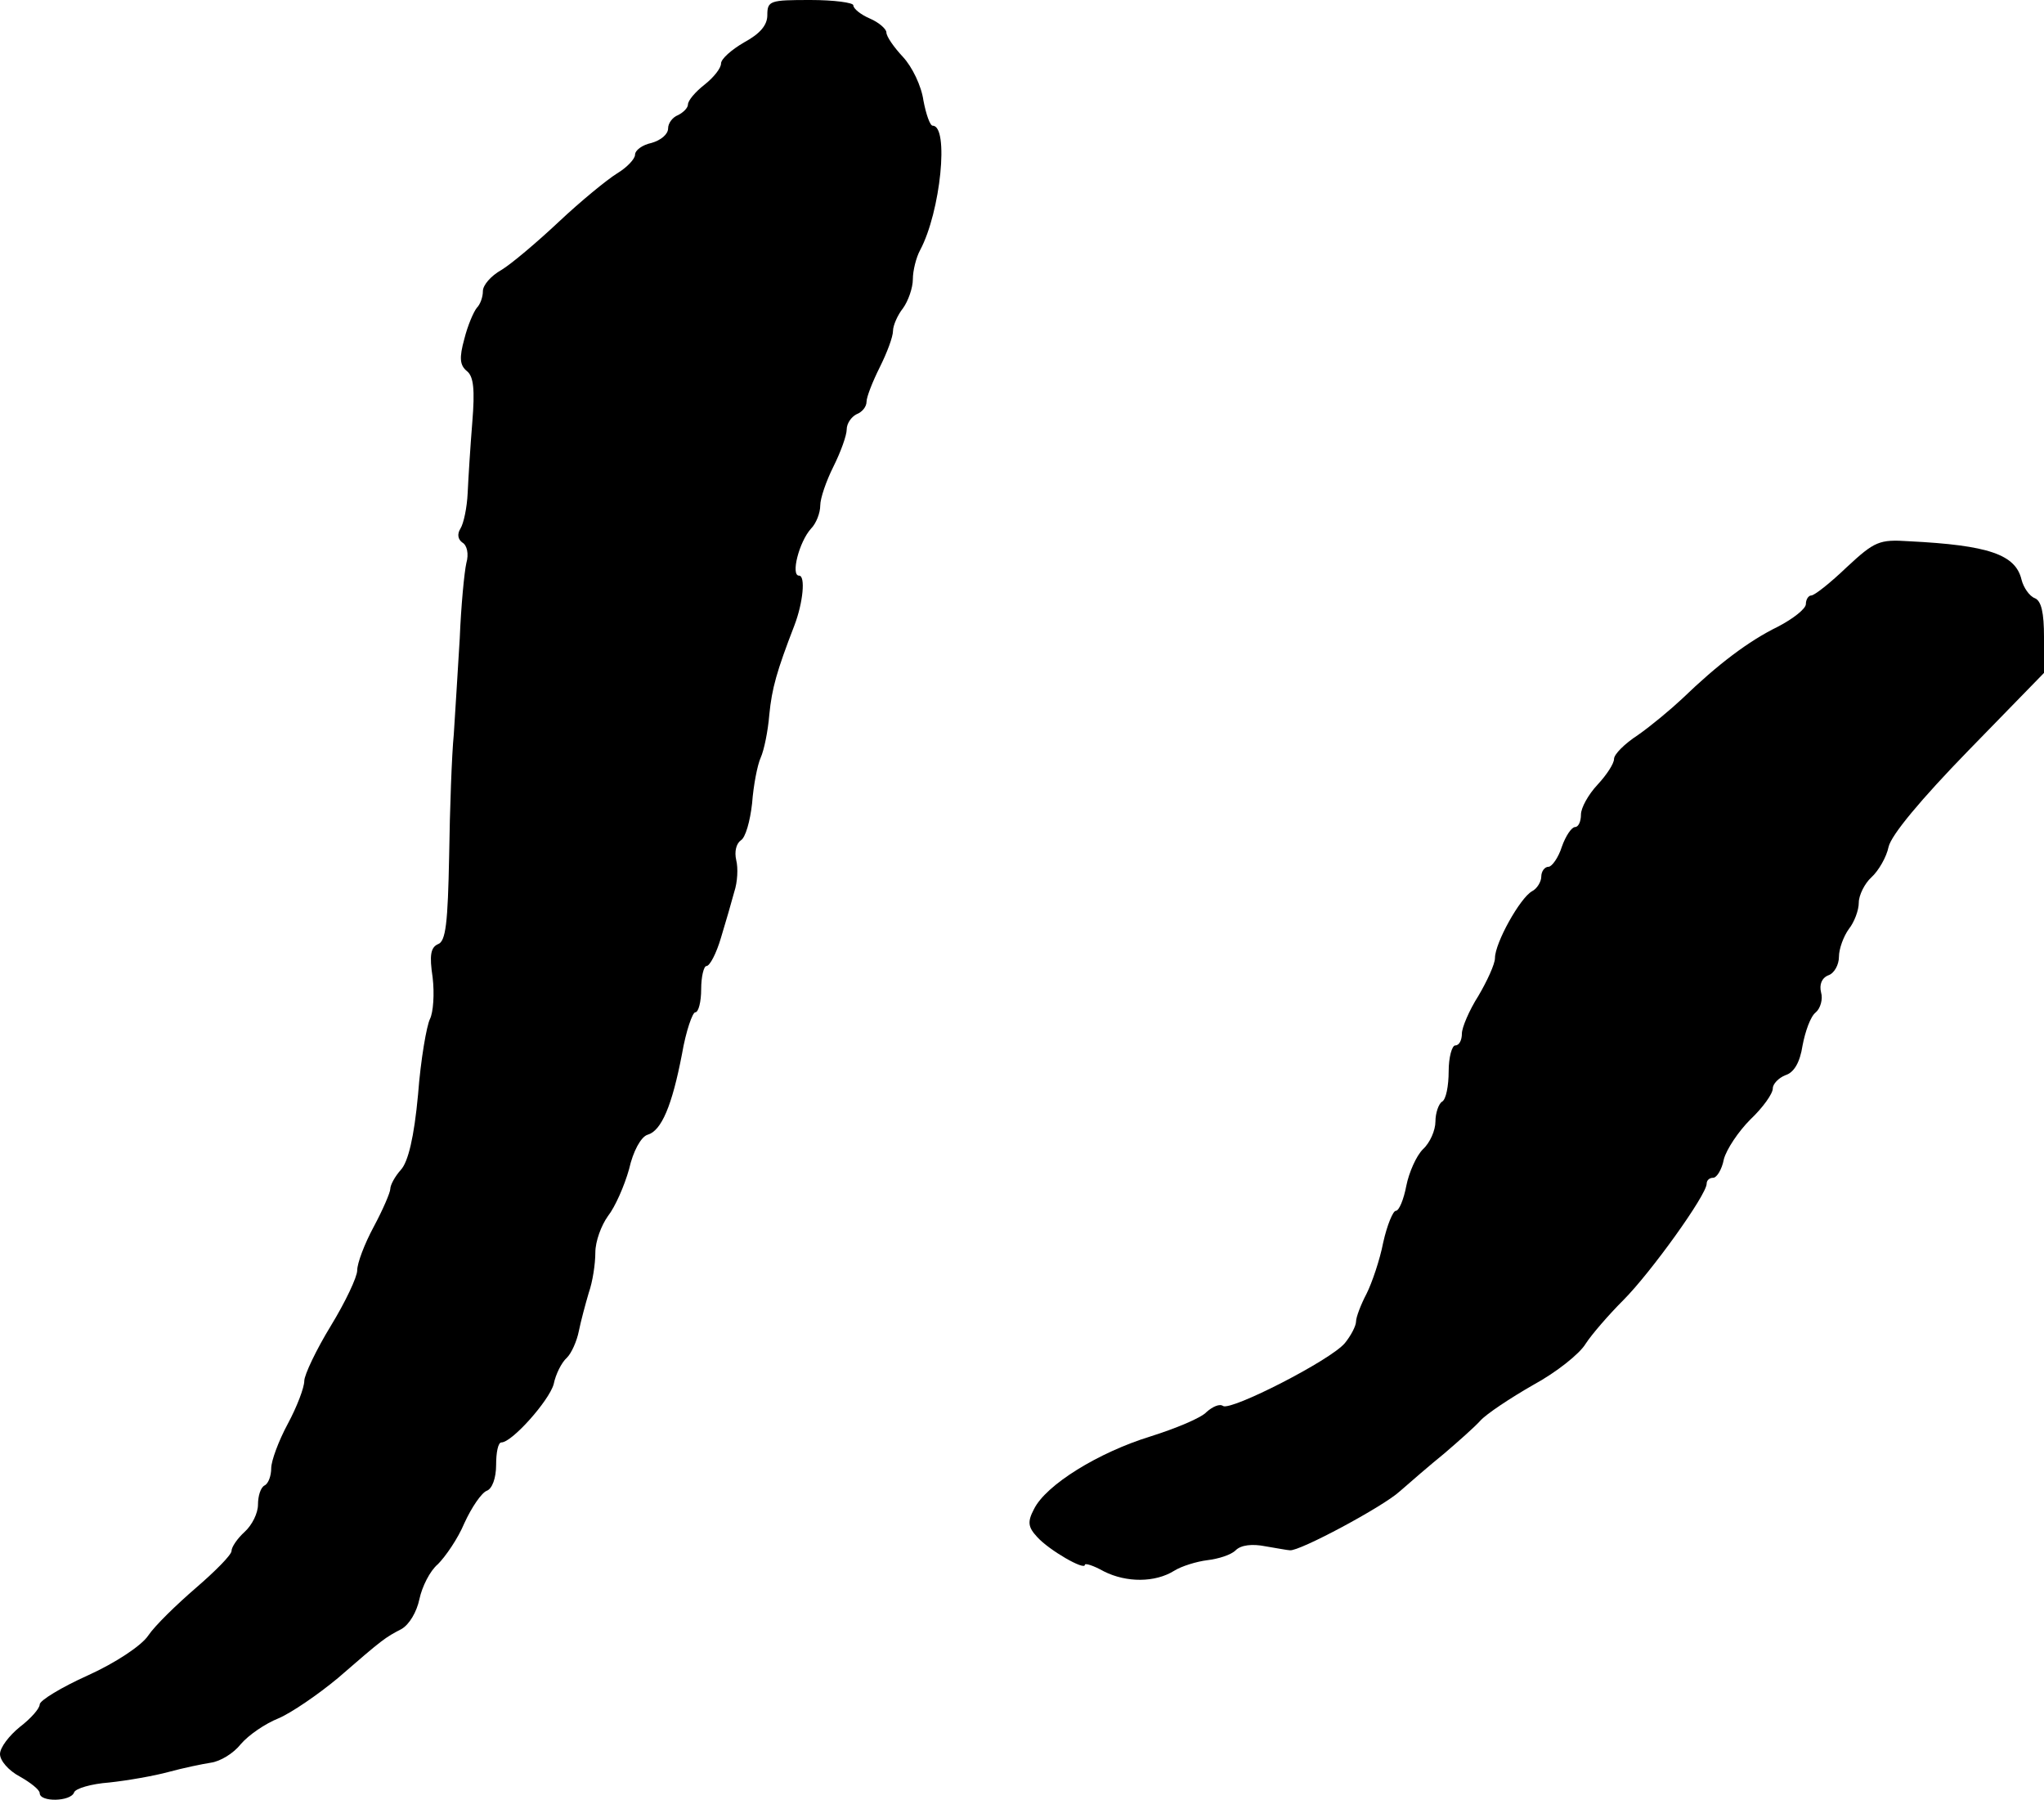
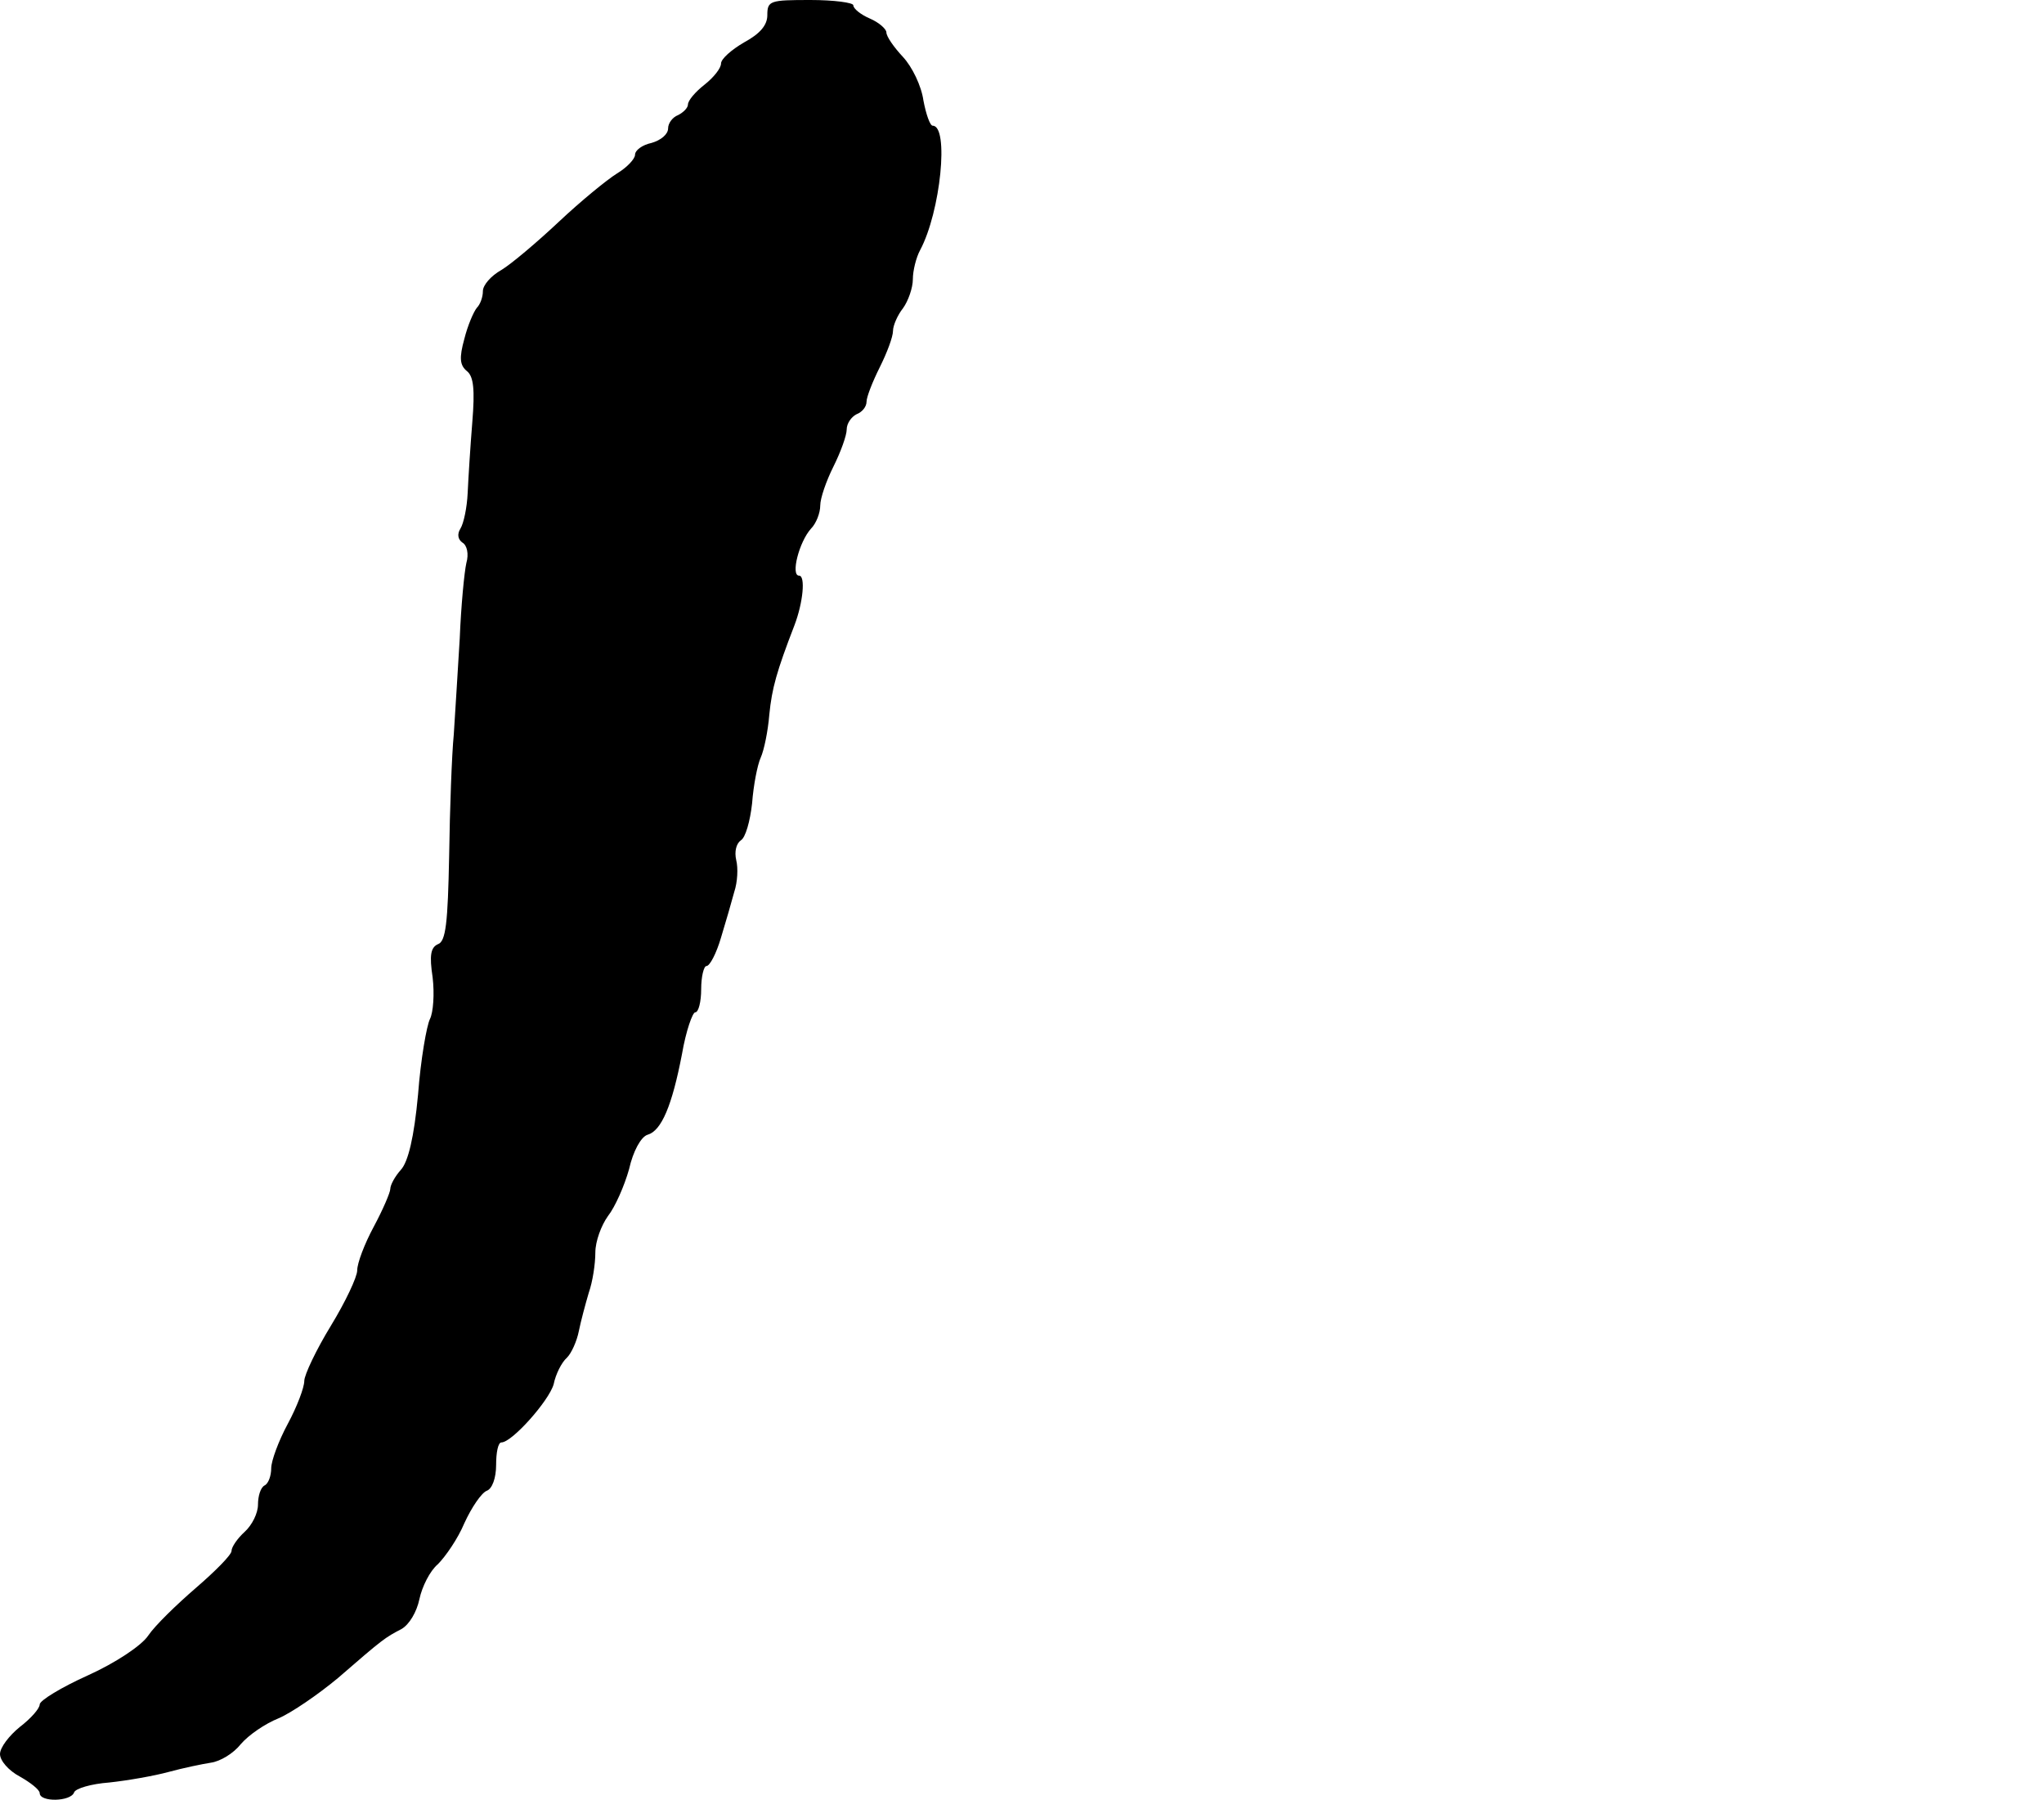
<svg xmlns="http://www.w3.org/2000/svg" version="1.0" width="309pt" height="272pt" viewBox="0 0 309 272" preserveAspectRatio="xMidYMid meet">
  <g transform="translate(0,272) scale(0.1,-0.1)" fill="#000000" stroke="none">
    <path d="M1160 2697 c0 -15 -11 -28 -35 -41 -19 -11 -35 -25 -35 -32 0 -7 -11 -21 -25 -32 -14 -11 -25 -24 -25 -30 0 -5 -7 -12 -15 -16 -8 -3 -15 -12 -15 -20 0 -9 -11 -18 -25 -22 -14 -3 -25 -11 -25 -18 0 -6 -12 -19 -27 -28 -16 -10 -55 -42 -88 -73 -33 -31 -72 -64 -87 -73 -16 -9 -28 -23 -28 -32 0 -9 -4 -20 -9 -25 -5 -6 -14 -27 -19 -47 -8 -29 -7 -40 4 -49 10 -8 12 -28 8 -77 -3 -37 -6 -85 -7 -107 -1 -22 -6 -46 -11 -54 -5 -8 -4 -16 3 -21 7 -4 10 -17 6 -31 -3 -13 -8 -64 -10 -114 -3 -49 -7 -115 -9 -145 -3 -30 -6 -113 -7 -183 -2 -102 -5 -130 -17 -134 -11 -5 -13 -17 -8 -50 3 -25 1 -53 -4 -63 -5 -10 -14 -61 -18 -114 -6 -65 -15 -102 -26 -114 -9 -10 -16 -23 -16 -29 0 -5 -11 -31 -25 -57 -14 -26 -25 -55 -25 -66 0 -10 -18 -48 -40 -84 -22 -36 -40 -74 -40 -83 0 -10 -11 -39 -25 -65 -14 -26 -25 -56 -25 -67 0 -11 -4 -23 -10 -26 -6 -3 -10 -16 -10 -29 0 -13 -9 -31 -20 -41 -11 -10 -20 -23 -20 -29 0 -6 -25 -31 -54 -56 -29 -25 -62 -57 -72 -72 -10 -15 -49 -41 -91 -60 -40 -18 -73 -38 -73 -44 0 -6 -13 -21 -30 -34 -16 -13 -30 -31 -30 -41 0 -10 13 -25 30 -34 16 -9 30 -20 30 -25 0 -14 47 -13 52 1 2 6 26 13 53 15 28 3 68 10 90 16 22 6 51 12 64 14 14 2 34 14 45 28 12 14 37 31 57 39 19 8 60 36 90 61 68 59 71 61 96 74 12 7 23 26 27 45 4 19 16 43 28 53 11 11 30 38 40 62 11 24 26 46 34 49 8 3 14 19 14 39 0 19 3 34 8 34 16 0 72 63 79 88 3 15 12 33 20 40 7 7 15 25 18 40 3 15 10 41 15 58 6 17 10 44 10 61 0 17 9 41 19 55 11 14 25 46 32 71 6 27 18 49 28 52 21 6 37 44 52 122 6 35 16 63 20 63 5 0 9 16 9 35 0 19 4 35 8 35 5 0 15 19 22 43 7 23 16 54 20 69 5 15 6 36 3 48 -3 13 0 25 7 30 7 4 14 29 17 56 2 27 8 58 13 69 5 11 11 40 13 65 4 40 11 65 38 135 13 34 17 75 7 75 -13 0 0 51 18 71 8 8 14 24 14 35 0 11 9 37 20 59 11 22 20 47 20 56 0 9 7 19 15 23 8 3 15 11 15 19 0 7 9 30 20 52 11 22 20 46 20 55 0 8 7 24 15 34 8 11 15 31 15 44 0 13 5 33 11 44 31 58 44 188 19 188 -4 0 -10 17 -14 38 -3 22 -17 51 -31 66 -14 15 -25 31 -25 37 0 5 -11 15 -25 21 -14 6 -25 15 -25 20 0 4 -29 8 -65 8 -61 0 -65 -1 -65 -23z" />
-     <path d="M2792 1863 c-25 -24 -49 -43 -54 -43 -4 0 -8 -6 -8 -13 0 -7 -19 -22 -42 -34 -45 -22 -91 -57 -145 -109 -17 -16 -47 -41 -67 -55 -20 -13 -36 -29 -36 -36 0 -7 -11 -24 -25 -39 -14 -15 -25 -35 -25 -45 0 -11 -4 -19 -9 -19 -5 0 -14 -13 -20 -30 -5 -16 -15 -30 -20 -30 -6 0 -11 -7 -11 -15 0 -7 -6 -18 -14 -22 -18 -10 -56 -78 -56 -101 0 -9 -12 -35 -25 -57 -14 -22 -25 -48 -25 -57 0 -10 -4 -18 -10 -18 -5 0 -10 -18 -10 -39 0 -22 -4 -43 -10 -46 -5 -3 -10 -17 -10 -30 0 -13 -8 -32 -19 -42 -10 -10 -21 -35 -25 -55 -4 -21 -11 -38 -16 -38 -4 0 -13 -21 -19 -48 -5 -26 -17 -61 -25 -77 -9 -17 -16 -36 -16 -42 0 -7 -8 -22 -17 -33 -22 -26 -171 -102 -184 -95 -5 4 -16 -1 -25 -9 -8 -9 -47 -25 -85 -37 -78 -24 -158 -73 -176 -110 -10 -19 -9 -27 5 -42 18 -20 72 -51 72 -42 0 3 13 -1 29 -10 34 -17 77 -17 106 1 11 7 34 14 50 16 17 2 36 8 43 15 8 8 25 10 45 6 18 -3 34 -6 37 -6 14 -2 141 66 166 89 16 14 46 40 67 57 21 18 46 40 55 50 9 10 45 34 80 54 35 19 70 47 79 62 9 14 35 44 57 66 41 41 126 159 126 176 0 5 4 9 10 9 5 0 13 12 16 28 4 15 22 42 40 60 19 18 34 39 34 47 0 7 9 16 19 20 13 4 22 19 26 45 4 21 12 44 20 50 7 6 11 20 8 30 -3 12 1 22 11 26 9 3 16 16 16 28 0 12 7 31 15 42 8 10 15 28 15 40 0 11 9 29 19 38 11 10 23 31 26 46 4 18 49 72 121 146 l114 117 0 54 c0 37 -4 55 -14 59 -8 3 -17 16 -20 28 -9 38 -50 52 -170 58 -45 3 -52 0 -94 -39z" />
  </g>
</svg>